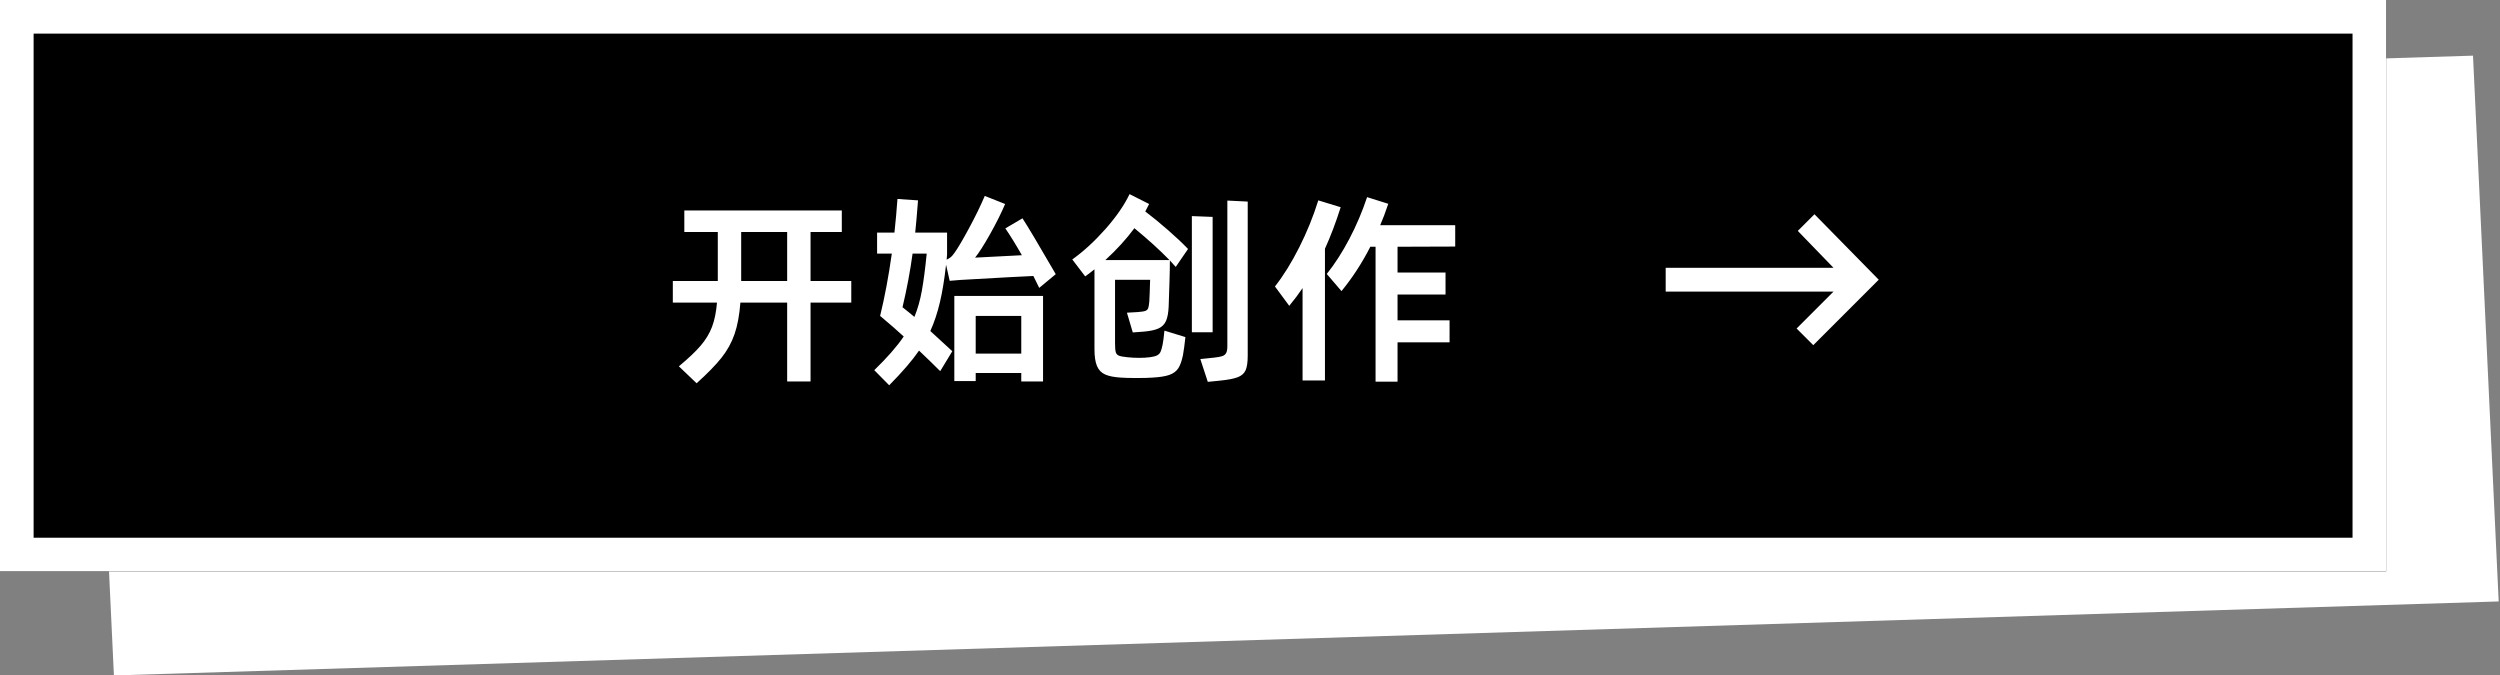
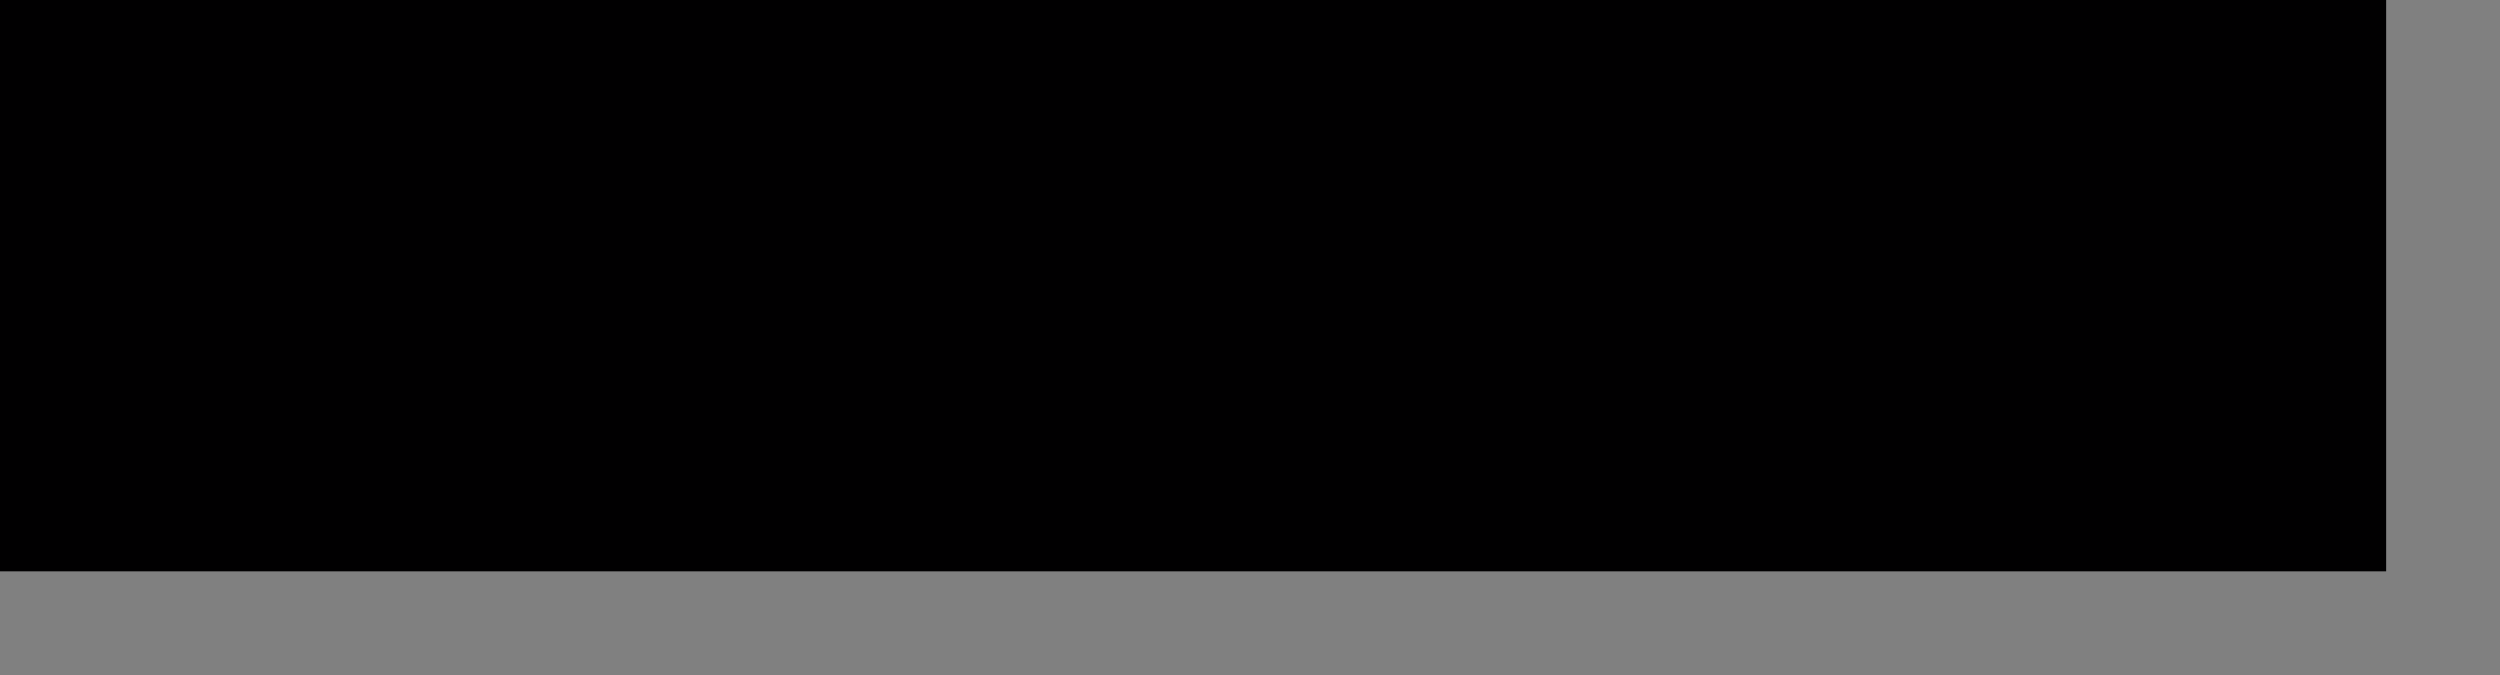
<svg xmlns="http://www.w3.org/2000/svg" fill="none" version="1.1" width="297.551" height="80.384" viewBox="0 0 297.551 80.384">
  <rect x="0" y="0" width="297.551" height="80.384" fill="#808080" stroke="none" />
  <defs>
    <clipPath id="master_svg0_5433_01143">
-       <rect x="194" y="17" width="34" height="34" rx="0" />
-     </clipPath>
+       </clipPath>
  </defs>
  <g>
    <g transform="matrix(0.999,-0.031,0.047,0.999,-0.724,0.343)">
-       <rect x="10.511" y="15.43" width="284.12" height="65.025" rx="0" fill="#FFFFFF" fill-opacity="1" />
-     </g>
+       </g>
    <g>
      <rect x="0" y="0" width="284" height="68" rx="0" fill="#010001" fill-opacity="1" />
-       <rect x="2" y="2" width="280" height="64" rx="0" fill-opacity="0" stroke-opacity="1" stroke="#FFFFFF" fill="none" stroke-width="4" />
    </g>
    <g>
      <g>
-         <path d="M101.32,33.448L101.32,36.016L96.472,36.016L96.472,45.4L93.688,45.4L93.688,36.016L88.12,36.016Q87.952,38.248,87.424,39.772Q86.896,41.296,85.864,42.592Q84.832,43.888,82.912,45.616L80.8,43.6Q82.504,42.184,83.404,41.128Q84.304,40.072,84.748,38.896Q85.192,37.72,85.336,36.016L80.08,36.016L80.08,33.448L85.432,33.448L85.432,33.376L85.432,27.616L81.448,27.616L81.448,25.048L100.192,25.048L100.192,27.616L96.472,27.616L96.472,33.448L101.32,33.448ZM88.216,33.448L93.688,33.448L93.688,27.616L88.216,27.616L88.216,33.112L88.216,33.448ZM112.6,31.504Q112.312,34.096,111.868,35.98Q111.424,37.864,110.728,39.4Q111.952,40.504,113.344,41.8L111.904,44.176Q110.752,43.024,109.384,41.728Q108.184,43.48,105.832,45.856L104.056,44.056Q106.384,41.8,107.56,40.048Q106.528,39.088,104.752,37.6Q105.568,34.264,106.144,30.184L104.392,30.184L104.392,27.688L106.456,27.688Q106.672,25.696,106.816,23.68L109.264,23.848Q109.072,26.368,108.928,27.688L112.72,27.688L112.72,30.28Q112.672,30.712,112.672,30.904Q113.128,30.688,113.356,30.412Q113.584,30.136,113.608,30.088Q114.208,29.248,115.324,27.184Q116.44,25.12,117.208,23.32L119.632,24.28Q118.936,25.912,117.844,27.856Q116.752,29.8,116.056,30.664L121.624,30.376Q120.52,28.432,119.656,27.184L121.696,25.984Q122.584,27.328,125.656,32.632L123.688,34.264L122.992,32.848Q120.808,32.944,116.248,33.208Q113.896,33.328,113.032,33.424L112.6,31.504ZM108.832,37.72Q109.408,36.328,109.72,34.6Q110.032,32.872,110.296,30.184L108.616,30.184Q108.184,33.352,107.416,36.568Q108.568,37.48,108.832,37.72ZM116.128,45.352L113.584,45.352L113.584,35.224L124.144,35.224L124.144,45.4L121.552,45.4L121.552,44.392L116.128,44.392L116.128,45.352ZM121.552,42.088L121.552,37.6L116.128,37.6L116.128,42.088L121.552,42.088ZM135.4,37.144Q136.072,37.096,136.324,37Q136.576,36.904,136.66,36.676Q136.744,36.448,136.792,35.872Q136.792,35.56,136.84,34.792L136.888,33.304L132.712,33.304L132.712,40.816Q132.712,41.608,132.796,41.908Q132.88,42.208,133.168,42.328Q133.456,42.448,134.2,42.52Q134.896,42.592,135.616,42.592Q136.24,42.592,136.84,42.52Q137.416,42.448,137.704,42.304Q137.992,42.16,138.124,41.884Q138.256,41.608,138.376,41.008Q138.472,40.552,138.592,39.352L141.088,40.12Q140.944,41.44,140.8,42.256Q140.584,43.312,140.236,43.84Q139.888,44.368,139.18,44.62Q138.472,44.872,137.128,44.944Q136.528,44.992,135.28,44.992Q134.056,44.992,133.432,44.944Q132.208,44.872,131.536,44.572Q130.864,44.272,130.564,43.564Q130.264,42.856,130.264,41.56L130.264,32.056Q129.544,32.632,129.16,32.896L127.624,30.88Q129.64,29.44,131.572,27.256Q133.504,25.072,134.44,23.104L136.768,24.28Q136.384,25.024,136.312,25.168Q137.608,26.152,139.036,27.4Q140.464,28.648,141.4,29.632L139.936,31.768Q139.288,31.048,139.24,31Q139.24,32.008,139.192,33.532Q139.144,35.056,139.096,36.472Q139.048,37.576,138.784,38.188Q138.52,38.8,137.896,39.088Q137.272,39.376,136.096,39.472L134.824,39.568L134.128,37.216L135.4,37.144ZM146.08,23.872L148.504,23.992L148.504,42.328Q148.504,43.504,148.252,44.068Q148,44.632,147.316,44.896Q146.632,45.16,145.192,45.304L143.752,45.448L142.864,42.736L144.472,42.568Q145.144,42.496,145.468,42.388Q145.792,42.28,145.936,42.016Q146.08,41.752,146.08,41.2L146.08,23.872ZM141.856,25.72L144.328,25.816L144.328,39.544L141.856,39.544L141.856,25.72ZM139.192,30.952Q137.44,29.152,135.016,27.16Q133.576,29.104,131.56,30.952L139.192,30.952ZM173.2,29.344L166.336,29.368L166.336,32.44L172.048,32.44L172.048,35.056L166.336,35.056L166.336,38.128L172.528,38.128L172.528,40.744L166.336,40.744L166.336,45.424L163.72,45.424L163.72,29.368L163.096,29.368Q161.632,32.248,159.664,34.648L157.912,32.608Q159.352,30.808,160.6,28.432Q161.848,26.056,162.712,23.464L165.232,24.256Q164.728,25.768,164.272,26.8L173.2,26.8L173.2,29.344ZM159.568,24.664Q158.728,27.328,157.696,29.608L157.696,45.28L155.032,45.28L155.032,34.288Q154.36,35.296,153.448,36.4L151.744,34.096Q153.256,32.176,154.636,29.44Q156.016,26.704,156.904,23.848L159.568,24.664Z" fill="#FFFFFF" fill-opacity="1" />
-       </g>
+         </g>
      <g clip-path="url(#master_svg0_5433_01143)">
        <g>
-           <path d="M218.225,31.875L198.25,31.875L198.25,34.708L218.225,34.708L213.833,39.1L215.817,41.083L223.608,33.292L215.958,25.5L213.975,27.483L218.225,31.875Z" fill="#FFFFFF" fill-opacity="1" />
-         </g>
+           </g>
      </g>
    </g>
  </g>
</svg>